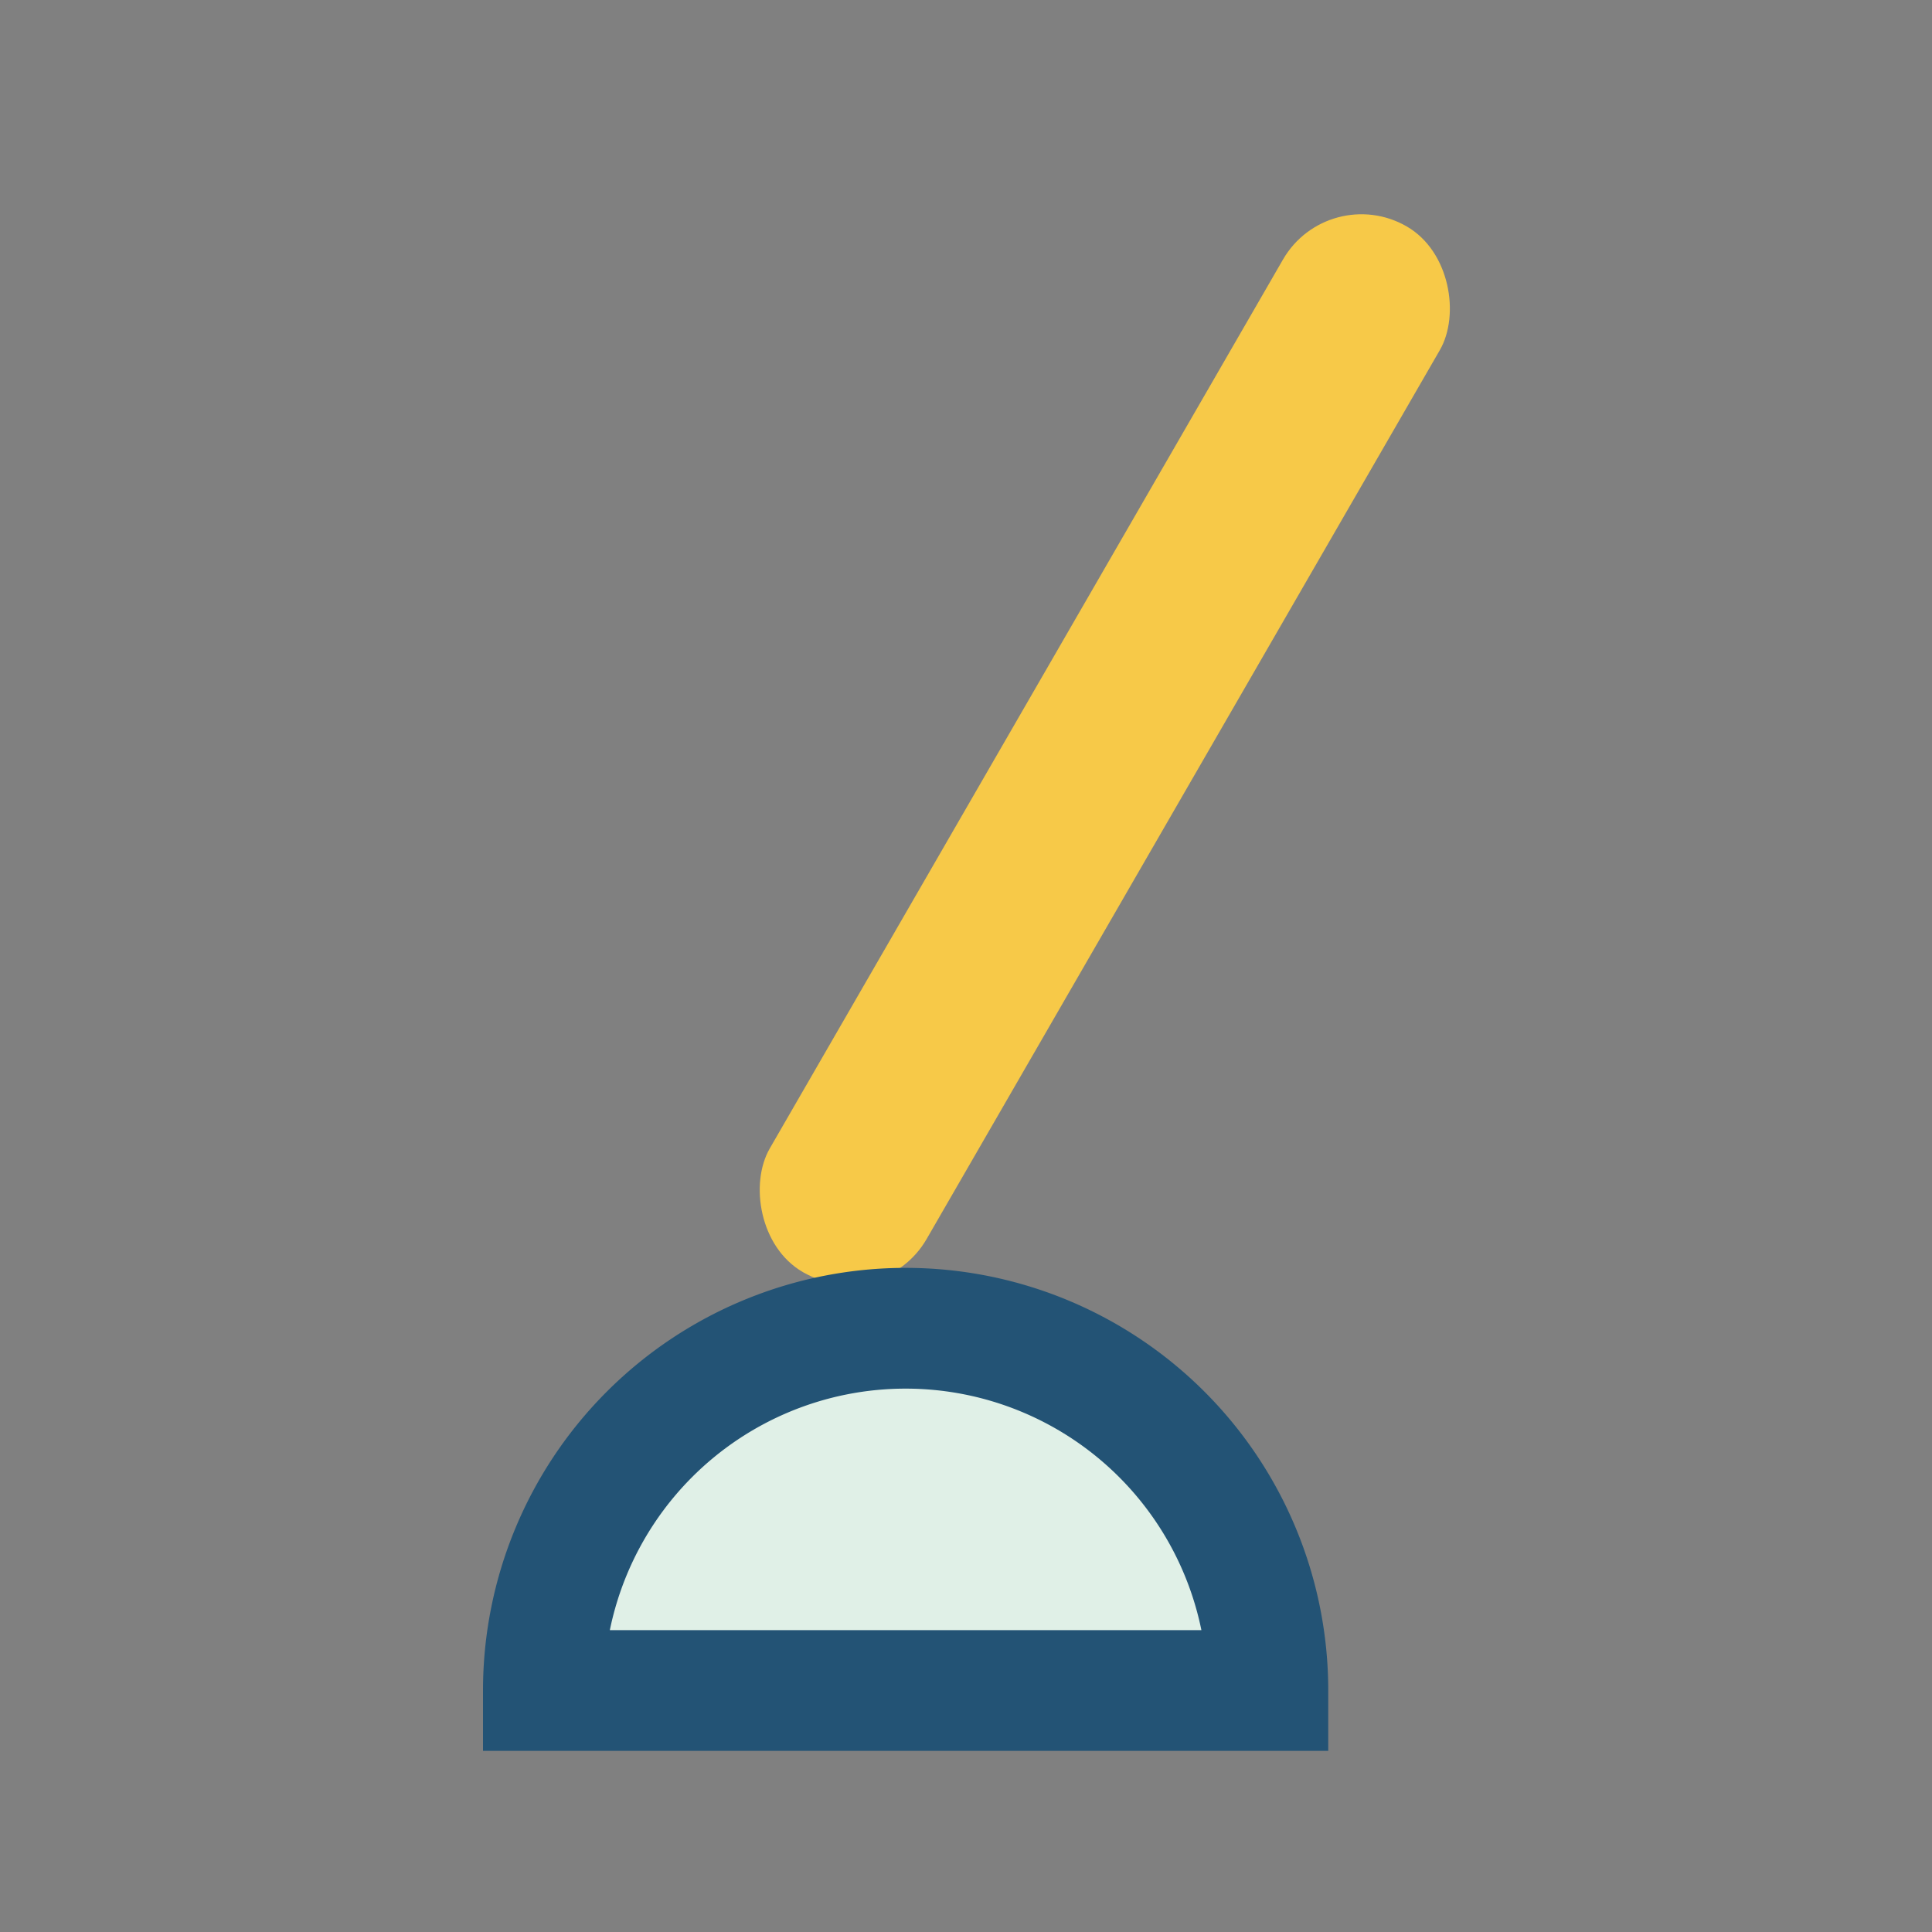
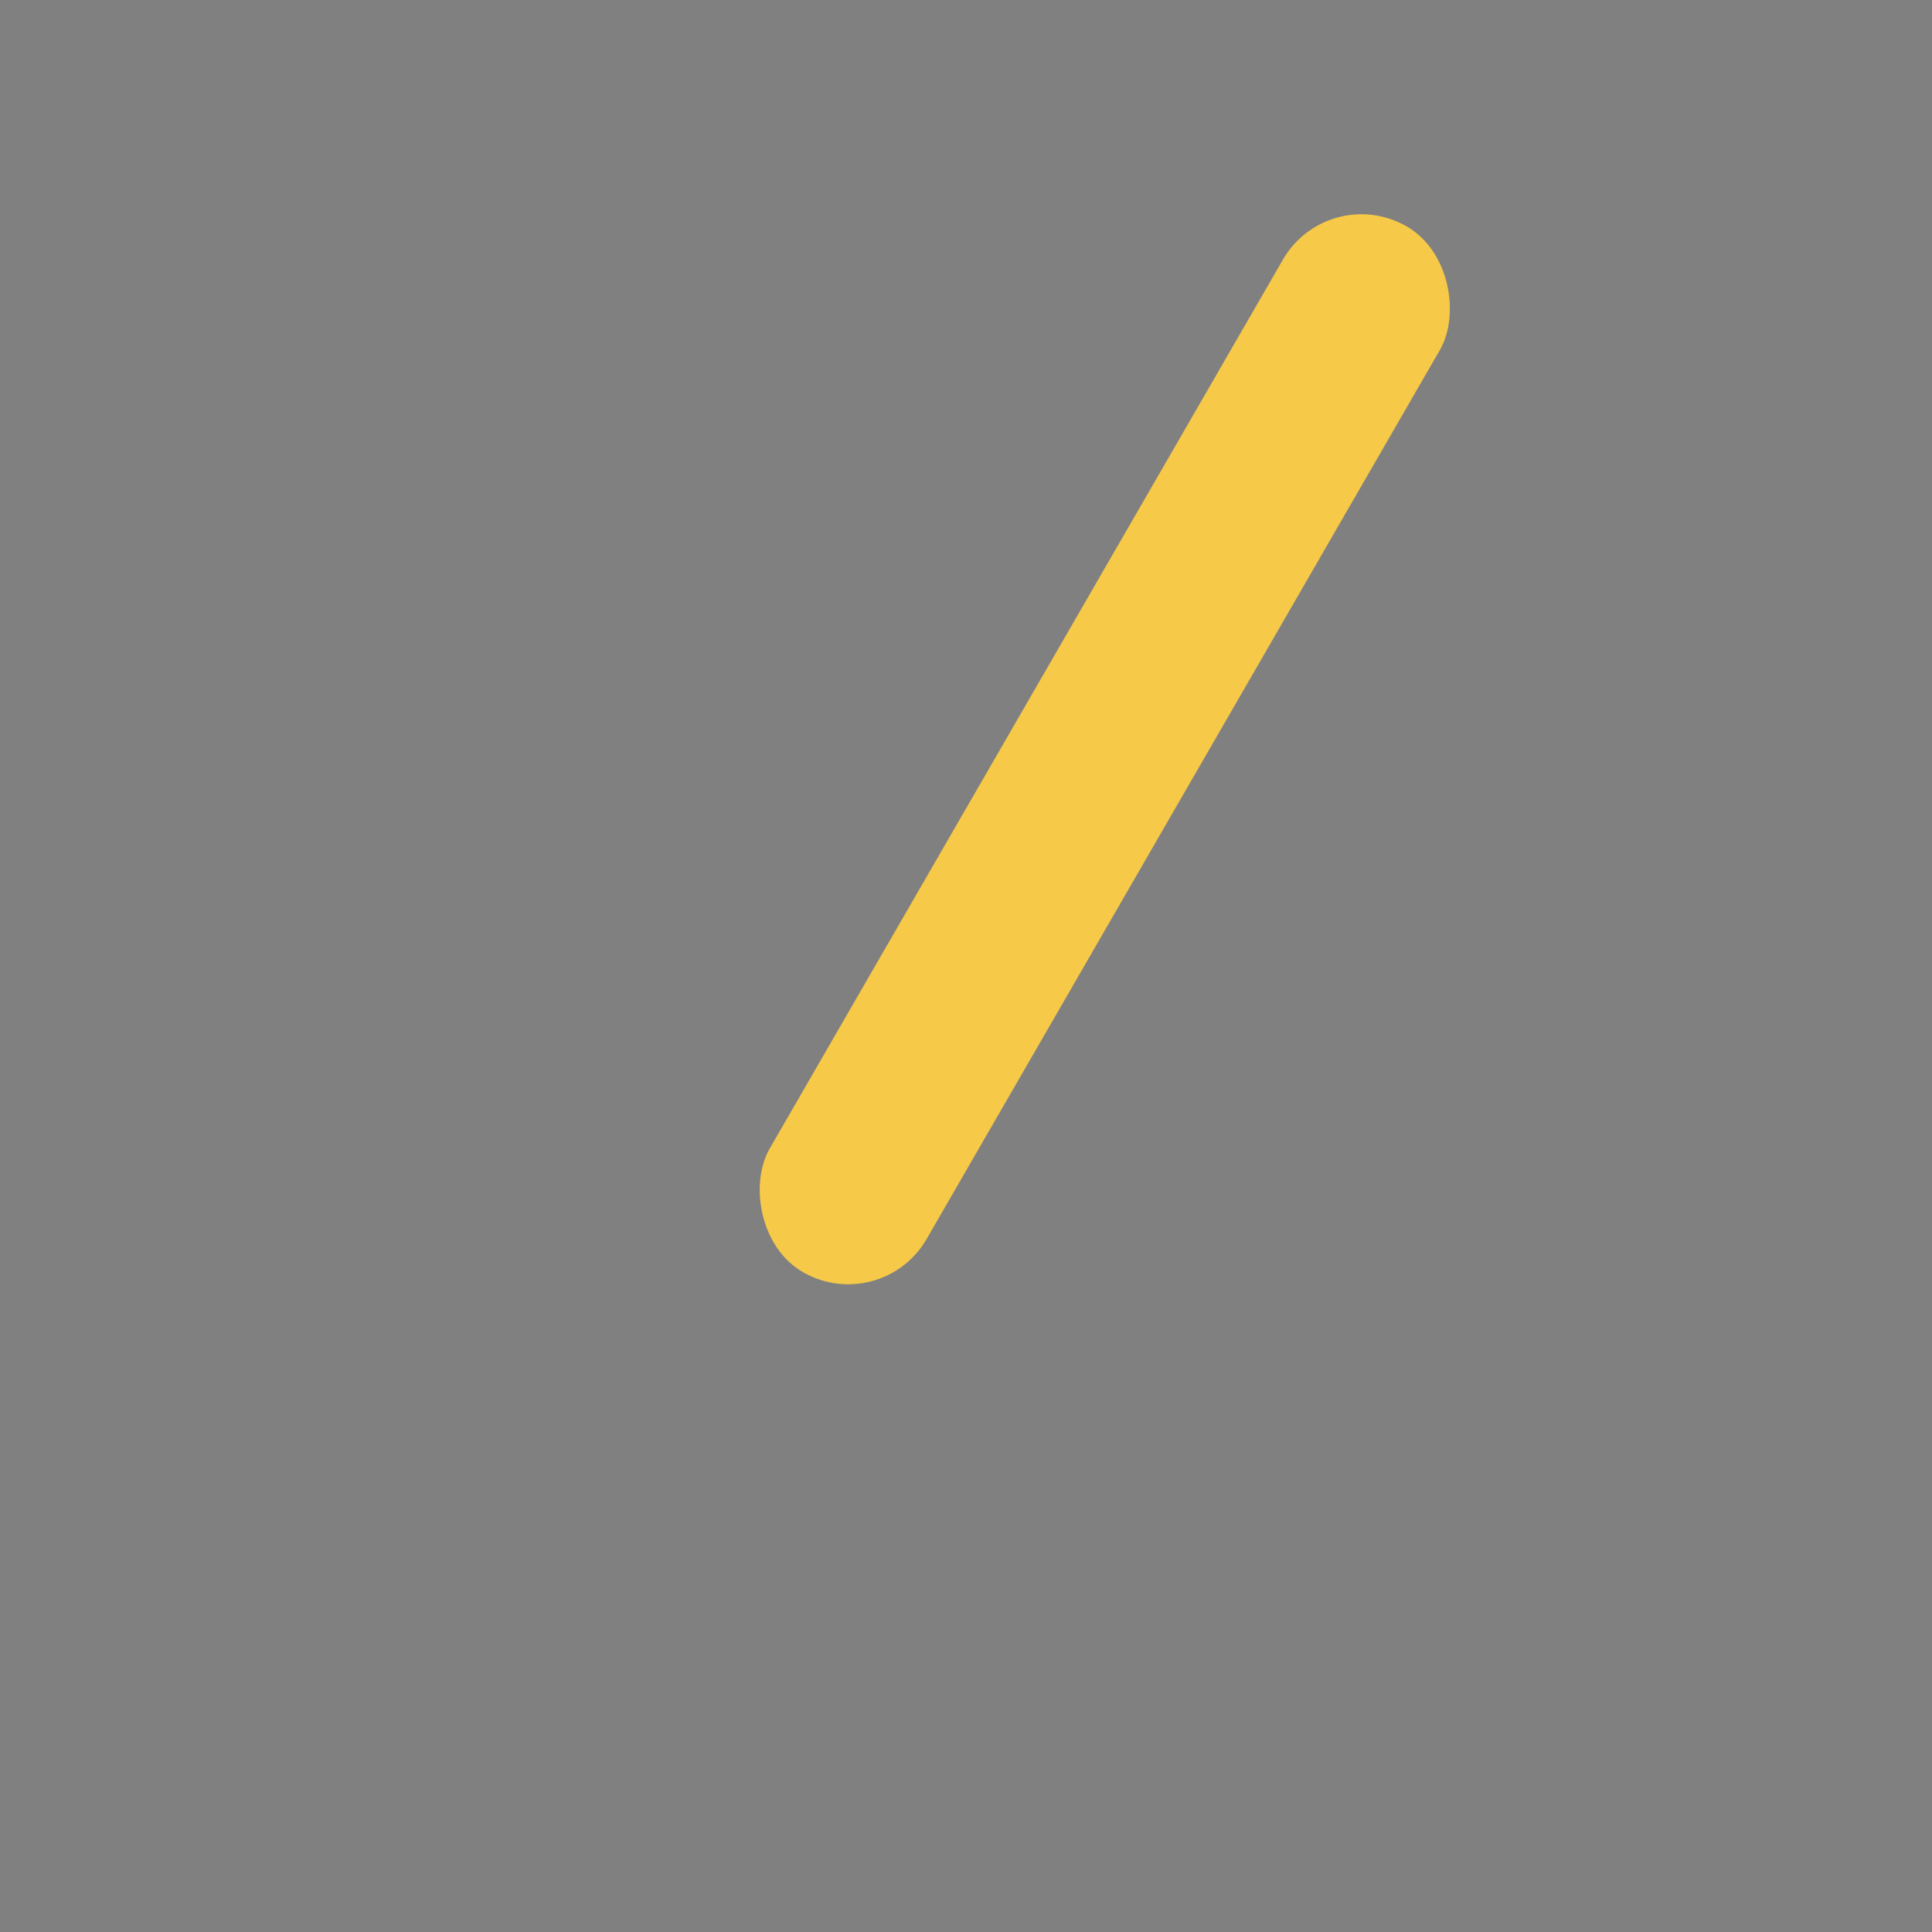
<svg xmlns="http://www.w3.org/2000/svg" width="32" height="32" viewBox="0 0 32 32">
  <rect x="0" y="0" width="32" height="32" fill="#808080" stroke="none" />
  <rect x="22" y="3" width="3" height="20" rx="1.5" transform="rotate(30 22 3)" fill="#F7C948" />
-   <path d="M9 28a6 6 0 0 1 12 0z" fill="#E0F0E7" stroke="#235375" stroke-width="2" />
</svg>